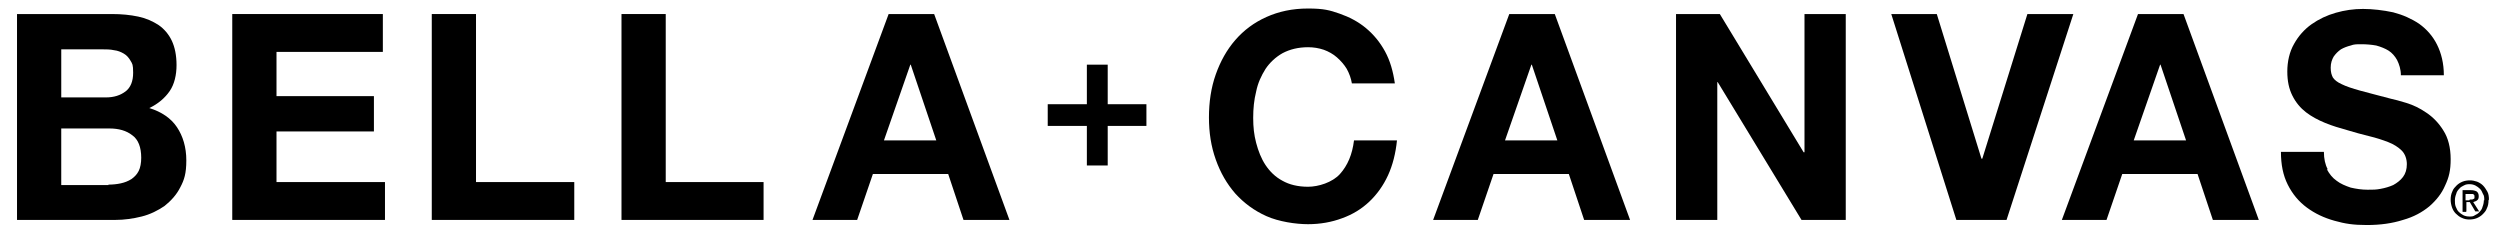
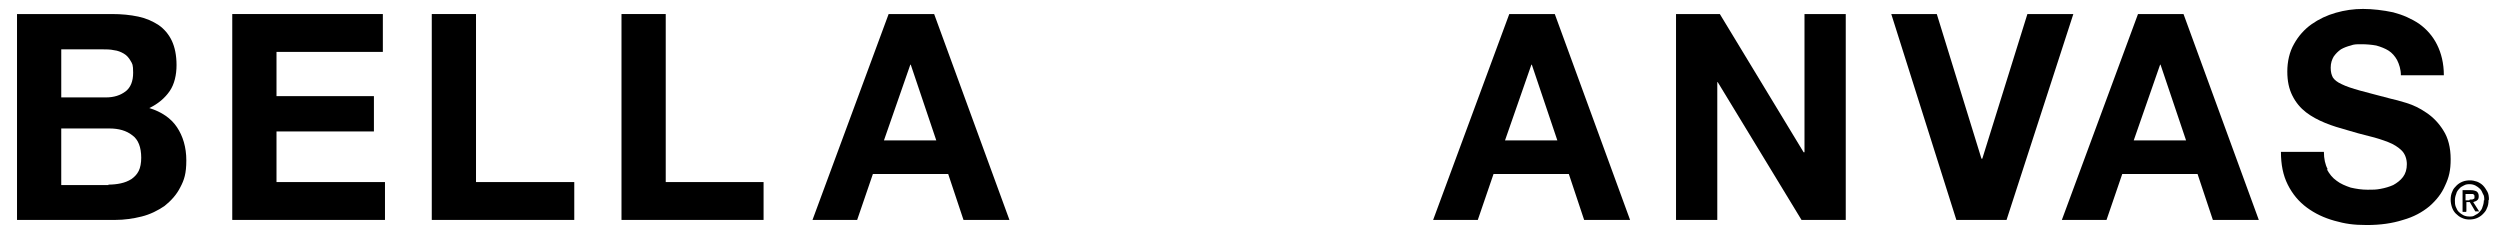
<svg xmlns="http://www.w3.org/2000/svg" id="Layer_1" version="1.1" viewBox="0 0 587.7 56.1">
  <defs>
    <style>
      .st0 {
        fill: none;
      }

      .st1 {
        fill-rule: evenodd;
      }
    </style>
  </defs>
  <rect class="st0" x="4.4" y="-19.5" width="569.3" height="84" />
  <rect class="st0" x="4.4" y="-19.5" width="569.3" height="84" />
  <rect class="st0" x="4.4" y="-19.5" width="569.3" height="84" />
-   <rect class="st0" x="4.4" y="-19.5" width="569.3" height="84" />
  <path id="Fill-1" class="st1" d="M25.5,43.4c1,0,2-.1,2.9-.3.9-.2,1.7-.5,2.5-1,.7-.5,1.3-1.1,1.7-1.9.4-.8.6-1.9.6-3.1,0-2.5-.7-4.3-2.1-5.3-1.4-1.1-3.2-1.6-5.4-1.6h-11.3v13.3h11.1ZM24.9,22.9c1.9,0,3.4-.5,4.6-1.4,1.2-.9,1.8-2.4,1.8-4.4s-.2-2.1-.6-2.8c-.4-.7-.9-1.3-1.6-1.7-.7-.4-1.4-.7-2.3-.8-.9-.2-1.8-.2-2.7-.2h-9.7v11.3h10.5ZM26.3,3.3c2.3,0,4.3.2,6.2.6,1.9.4,3.4,1.1,4.8,2,1.3.9,2.4,2.2,3.1,3.7.7,1.5,1.1,3.4,1.1,5.7s-.5,4.5-1.6,6.1c-1.1,1.6-2.7,3-4.8,4,2.9.9,5.1,2.4,6.5,4.5,1.4,2.1,2.2,4.7,2.2,7.8s-.5,4.6-1.4,6.3c-.9,1.8-2.2,3.2-3.7,4.4-1.6,1.1-3.4,2-5.4,2.5-2,.5-4.1.8-6.2.8H4V3.3h22.3Z" />
  <polygon id="Fill-3" class="st1" points="90 3.3 90 12.2 65 12.2 65 22.6 87.9 22.6 87.9 30.9 65 30.9 65 42.8 90.5 42.8 90.5 51.7 54.6 51.7 54.6 3.3 90 3.3" />
  <polygon id="Fill-5" class="st1" points="111.9 3.3 111.9 42.8 135 42.8 135 51.7 101.5 51.7 101.5 3.3 111.9 3.3" />
  <polygon id="Fill-7" class="st1" points="156.5 3.3 156.5 42.8 179.5 42.8 179.5 51.7 146.1 51.7 146.1 3.3 156.5 3.3" />
  <path id="Fill-9" class="st1" d="M220.1,33l-6-17.8h-.1l-6.2,17.8h12.3ZM219.6,3.3l17.7,48.4h-10.8l-3.6-10.8h-17.7l-3.7,10.8h-10.5L208.9,3.3h10.7Z" />
-   <path id="Fill-11" class="st1" d="M316.6,16.2c-.6-1-1.4-1.9-2.3-2.7-.9-.8-2-1.4-3.1-1.8-1.2-.4-2.4-.6-3.7-.6-2.3,0-4.3.5-6,1.4-1.6.9-3,2.2-4,3.7-1,1.6-1.8,3.3-2.2,5.3-.5,2-.7,4-.7,6.2s.2,4,.7,5.9c.5,1.9,1.2,3.7,2.2,5.2,1,1.5,2.3,2.8,4,3.7,1.6.9,3.6,1.4,6,1.4s5.7-1,7.5-3c1.8-2,2.9-4.6,3.3-7.9h10.1c-.3,3-1,5.8-2.1,8.2-1.1,2.4-2.6,4.5-4.4,6.2-1.8,1.7-3.9,3-6.4,3.9-2.4.9-5.1,1.4-8,1.4s-6.9-.6-9.8-1.9c-2.9-1.3-5.3-3.1-7.3-5.3-2-2.3-3.5-4.9-4.6-8-1.1-3.1-1.6-6.3-1.6-9.9s.5-7,1.6-10.1c1.1-3.1,2.6-5.8,4.6-8.1,2-2.3,4.4-4.1,7.3-5.4,2.9-1.3,6.1-2,9.8-2s5.1.4,7.4,1.2c2.3.8,4.4,1.9,6.2,3.4,1.8,1.5,3.3,3.3,4.5,5.5,1.2,2.2,1.9,4.7,2.3,7.5h-10.1c-.2-1.2-.6-2.3-1.2-3.4" />
  <path id="Fill-13" class="st1" d="M366.1,33l-6-17.8h-.1l-6.2,17.8h12.3ZM365.5,3.3l17.7,48.4h-10.8l-3.6-10.8h-17.7l-3.7,10.8h-10.5l17.9-48.4h10.7Z" />
  <polygon id="Fill-15" class="st1" points="404.3 3.3 424 35.8 424.2 35.8 424.2 3.3 433.9 3.3 433.9 51.7 423.5 51.7 403.8 19.3 403.7 19.3 403.7 51.7 394 51.7 394 3.3 404.3 3.3" />
  <polygon id="Fill-17" class="st1" points="459.9 51.7 444.6 3.3 455.3 3.3 465.8 37.3 466 37.3 476.6 3.3 487.4 3.3 471.7 51.7 459.9 51.7" />
  <path id="Fill-19" class="st1" d="M513.9,33l-6-17.8h-.1l-6.2,17.8h12.3ZM513.3,3.3l17.7,48.4h-10.8l-3.6-10.8h-17.7l-3.7,10.8h-10.5l17.9-48.4h10.7Z" />
  <path id="Fill-21" class="st1" d="M547,39.8c.6,1.1,1.3,2,2.3,2.7.9.7,2.1,1.2,3.3,1.6,1.3.3,2.6.5,4,.5s1.9,0,3-.2c1.1-.2,2.1-.5,3-.9.9-.5,1.7-1.1,2.3-1.9.6-.8.9-1.8.9-3s-.4-2.4-1.2-3.2c-.8-.8-1.9-1.5-3.2-2-1.3-.5-2.8-1-4.5-1.4-1.7-.4-3.4-.9-5.1-1.4-1.8-.5-3.5-1-5.2-1.7-1.7-.7-3.2-1.5-4.5-2.5-1.3-1-2.4-2.3-3.2-3.9-.8-1.6-1.2-3.4-1.2-5.7s.5-4.6,1.6-6.5c1-1.8,2.4-3.4,4.1-4.6,1.7-1.2,3.6-2.1,5.7-2.7,2.1-.6,4.2-.9,6.4-.9s4.8.3,7.1.8c2.3.6,4.3,1.5,6.1,2.7,1.8,1.3,3.2,2.9,4.2,4.9,1,2,1.6,4.4,1.6,7.2h-10.1c0-1.4-.4-2.6-.9-3.6-.5-.9-1.2-1.7-2-2.2-.8-.5-1.8-.9-2.9-1.2-1.1-.2-2.3-.3-3.5-.3s-1.7,0-2.5.3c-.8.2-1.6.5-2.3.9-.7.5-1.2,1-1.7,1.7-.4.7-.7,1.5-.7,2.6s.2,1.7.5,2.3c.4.6,1,1.1,2.1,1.6,1,.5,2.5,1,4.3,1.5,1.8.5,4.2,1.1,7.2,1.9.9.2,2.1.5,3.7,1,1.6.5,3.1,1.2,4.7,2.3,1.5,1,2.9,2.4,4,4.2,1.1,1.7,1.7,4,1.7,6.7s-.4,4.3-1.3,6.2c-.8,1.9-2.1,3.5-3.7,4.9-1.7,1.4-3.7,2.5-6.2,3.2-2.5.8-5.3,1.2-8.5,1.2s-5.1-.3-7.6-1c-2.5-.7-4.6-1.7-6.5-3.1-1.9-1.4-3.4-3.2-4.5-5.4-1.1-2.2-1.6-4.7-1.6-7.7h10.1c0,1.6.3,3,.9,4.1" />
-   <polygon id="Fill-23" class="st1" points="269.5 24.5 269.5 29.6 260.4 29.6 260.4 38.9 255.5 38.9 255.5 29.6 246.3 29.6 246.3 24.5 255.5 24.5 255.5 15.2 260.4 15.2 260.4 24.5 269.5 24.5" />
  <path id="Fill-25" class="st1" d="M580.6,46.9c.2,0,.3,0,.4,0,.1,0,.3,0,.4-.1.1,0,.2-.1.3-.2,0-.1,0-.2,0-.4s0-.3-.1-.4c0,0-.2-.2-.3-.2-.1,0-.2,0-.3,0-.1,0-.3,0-.4,0h-1v1.5h.9ZM579.7,49.8h-.8v-5.1h1.9c.6,0,1,.1,1.4.3.3.2.5.6.5,1.1s-.1.8-.4,1c-.2.2-.6.3-.9.4l1.4,2.2h-.9l-1.3-2.2h-.8v2.2ZM584,47.1c0-.6,0-1.1-.3-1.5-.2-.5-.4-.9-.7-1.2-.3-.3-.7-.6-1.1-.8-.4-.2-.9-.3-1.3-.3s-.9,0-1.4.3c-.4.2-.8.4-1.1.8-.3.3-.6.7-.7,1.2-.2.5-.3,1-.3,1.5s0,1,.2,1.5c.2.5.4.9.7,1.2.3.3.7.6,1.1.8.4.2.9.3,1.4.3s.9,0,1.3-.3c.4-.2.8-.4,1.1-.8.3-.3.6-.7.7-1.2.2-.5.3-1,.3-1.5h0ZM585,47.1c0,.7-.1,1.3-.4,1.9-.2.6-.6,1-1,1.4-.4.4-.9.7-1.4.9-.5.2-1.1.3-1.7.3s-1.2-.1-1.8-.4c-.5-.2-1-.6-1.4-1-.4-.4-.7-.9-.9-1.5-.2-.6-.3-1.2-.3-1.8s.1-1.3.4-1.9c.2-.6.6-1,1-1.4.4-.4.9-.7,1.4-.9.5-.2,1.1-.3,1.7-.3s1.1.1,1.7.3c.5.2,1,.5,1.4.9.4.4.7.9,1,1.4s.4,1.2.4,1.9h0Z" />
</svg>